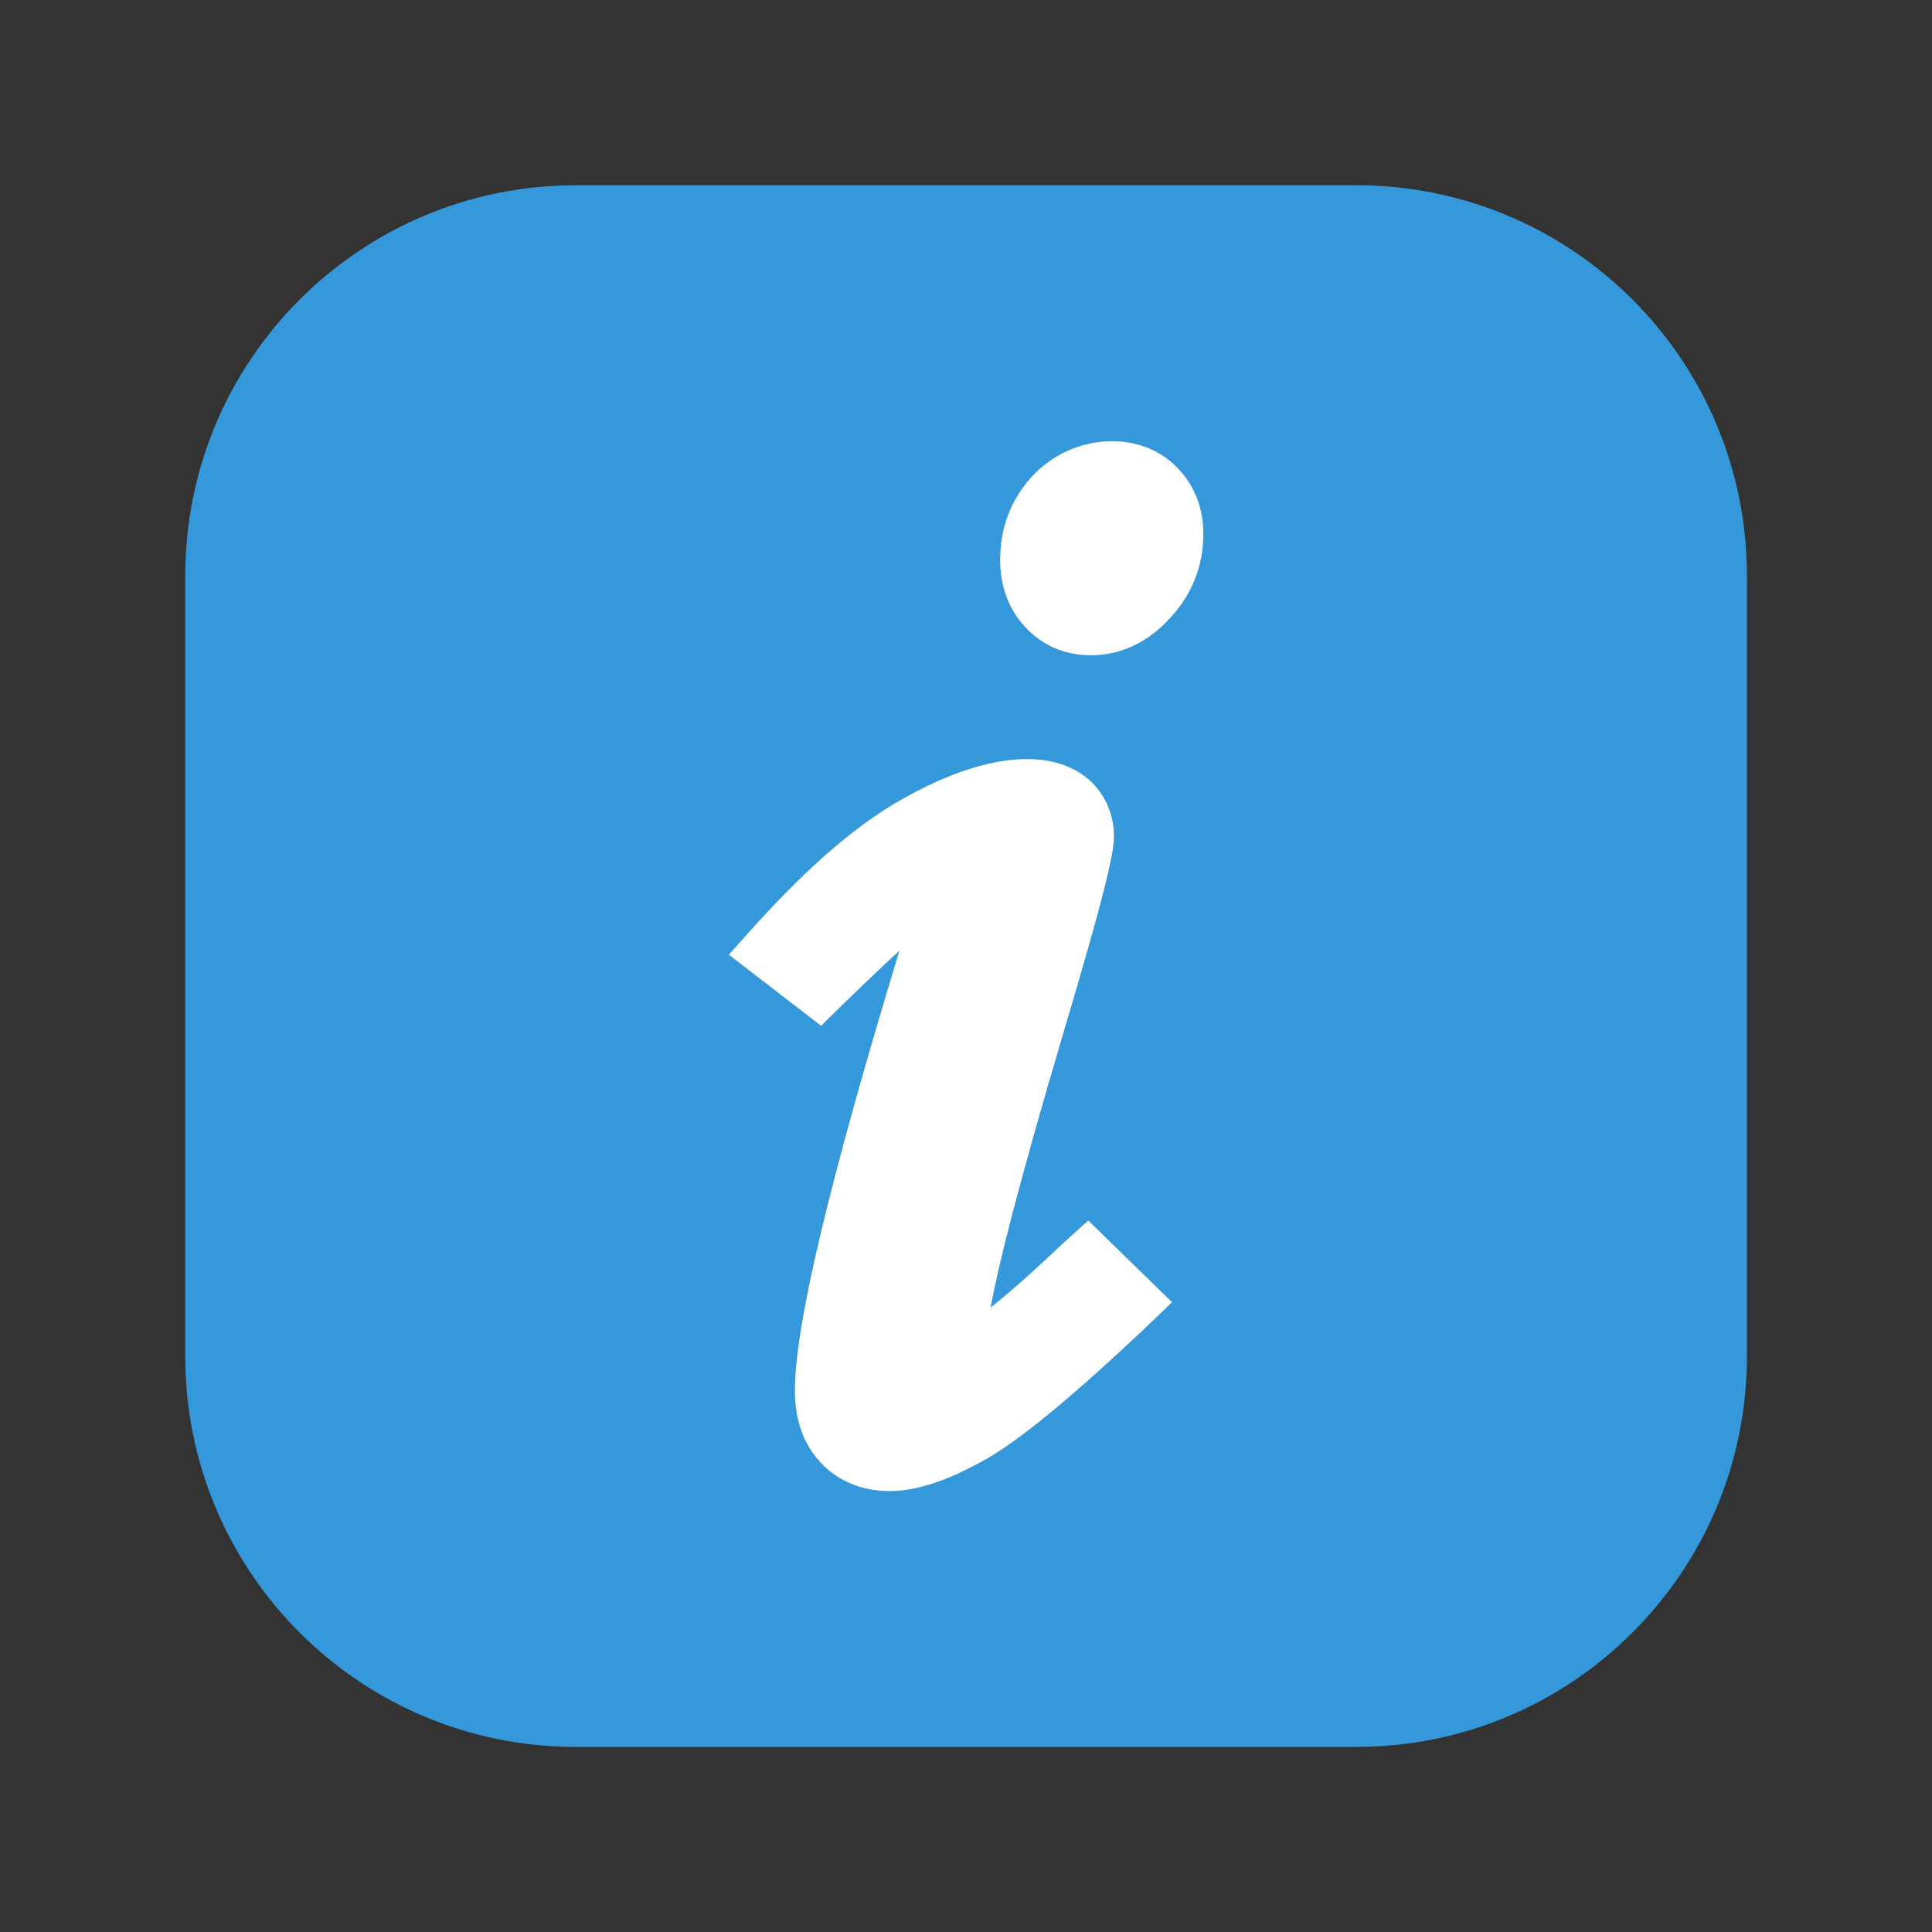
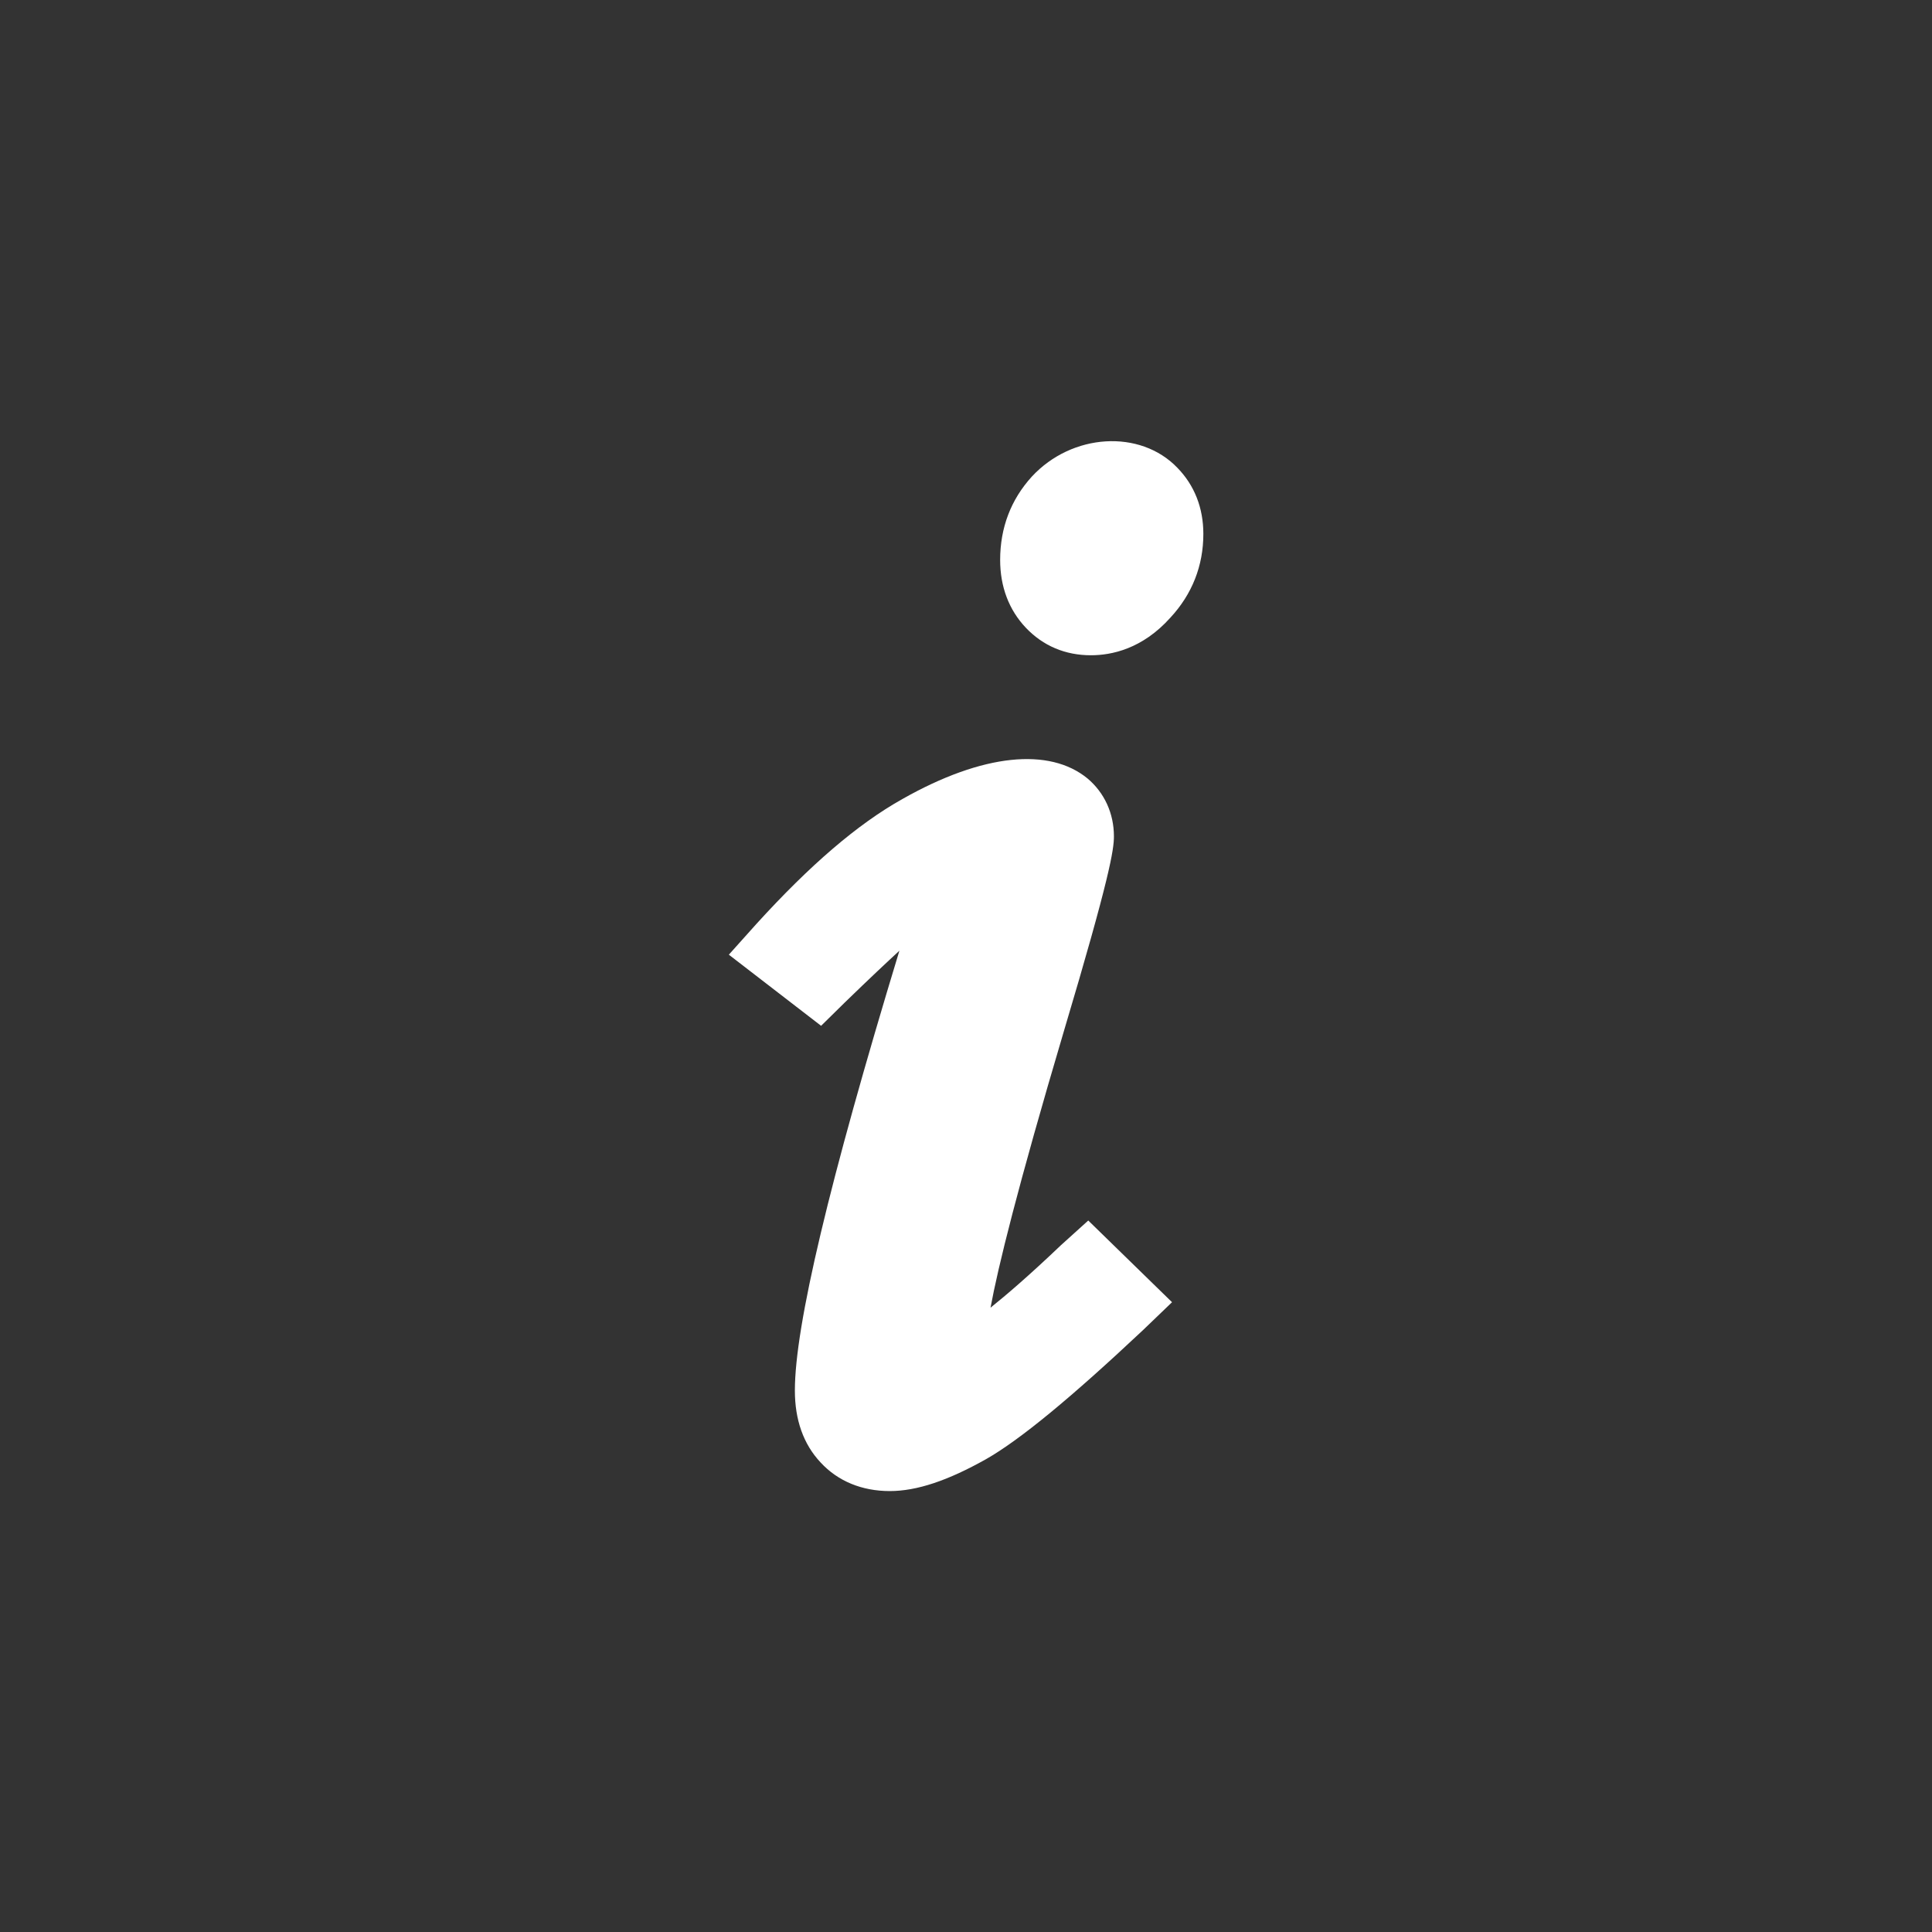
<svg xmlns="http://www.w3.org/2000/svg" width="81" height="81" viewBox="0 0 1024 1024">
  <rect x="0" y="0" width="1024" height="1024" fill="#333333" stroke="none" />
-   <path fill="#3498db" d="M718.9 925.9H305.1c-114.3 0-206.9-92.7-206.9-206.9V305.1c0-114.3 92.7-206.9 206.9-206.9H719c114.3 0 206.9 92.7 206.9 206.9V719c0 114.2-92.7 206.9-207 206.9" />
  <path fill="#FFF" d="M562.3 660c-17.2 16.4-29.2 26.6-37.3 33.1 3.9-21.2 14.2-63.3 38.8-146.3 24.5-82.1 26.6-96.5 26.6-103.5 0-12.3-5.1-23.2-14-30.7-20.1-16.5-55.4-13.3-98.1 10.9-23.8 13.3-49.1 35.1-77.3 66.1L386.3 506l48.9 37.7 12.5-12.3c13.6-13.2 22.8-21.8 29-27.5-37.3 122.7-55.4 199-55.4 233.1 0 15.5 4.5 28.4 13.6 38.1 9.2 10 22 15.2 36.7 15.2 14.4 0 30.9-5.6 51-16.9 18.1-10.3 45.2-32.7 83.2-68.4l15.4-14.8-44.4-43.3zm-15.4-407.4c-11.1 12.2-16.8 27.1-16.8 44.2 0 14.1 4.6 26.4 13.6 35.9 9.2 9.7 21 14.6 34.5 14.6 10.9 0 27.2-3.3 42.1-19.9 11.6-12.5 17.5-27.6 17.5-44.4 0-13.8-4.7-25.8-13.8-35.1-19.7-20.5-55.8-18.3-77.1 4.7" />
</svg>